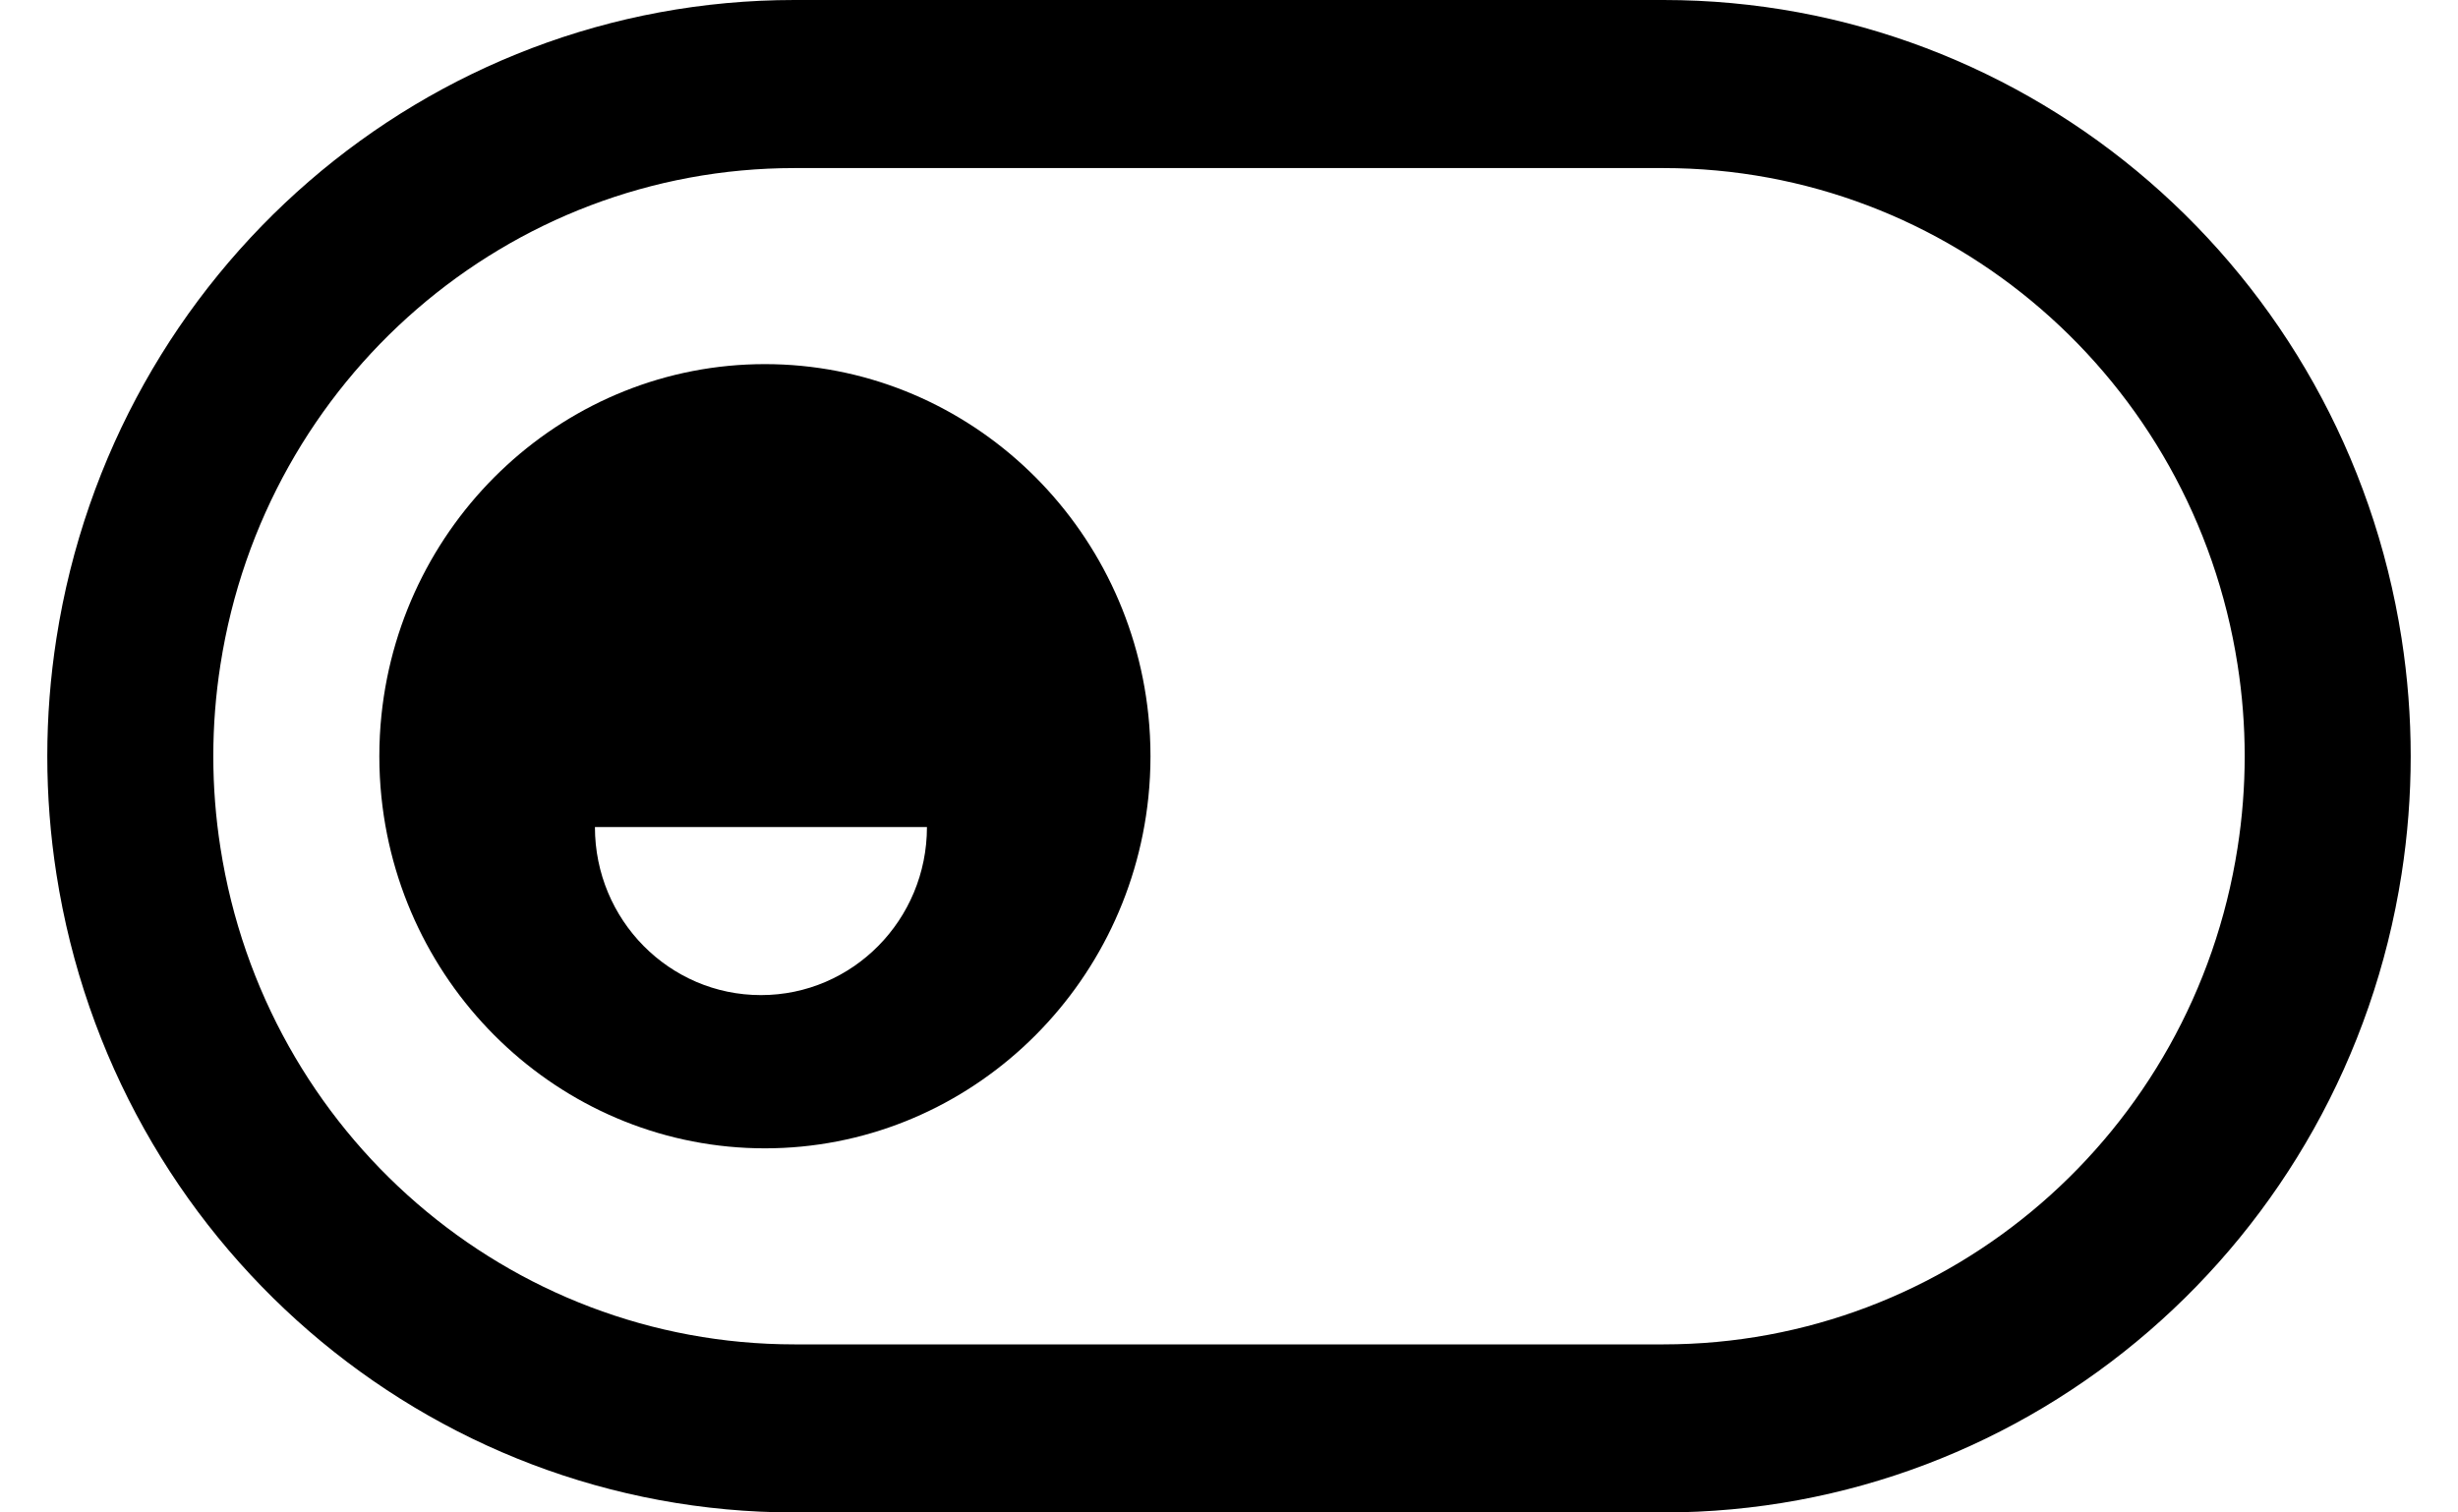
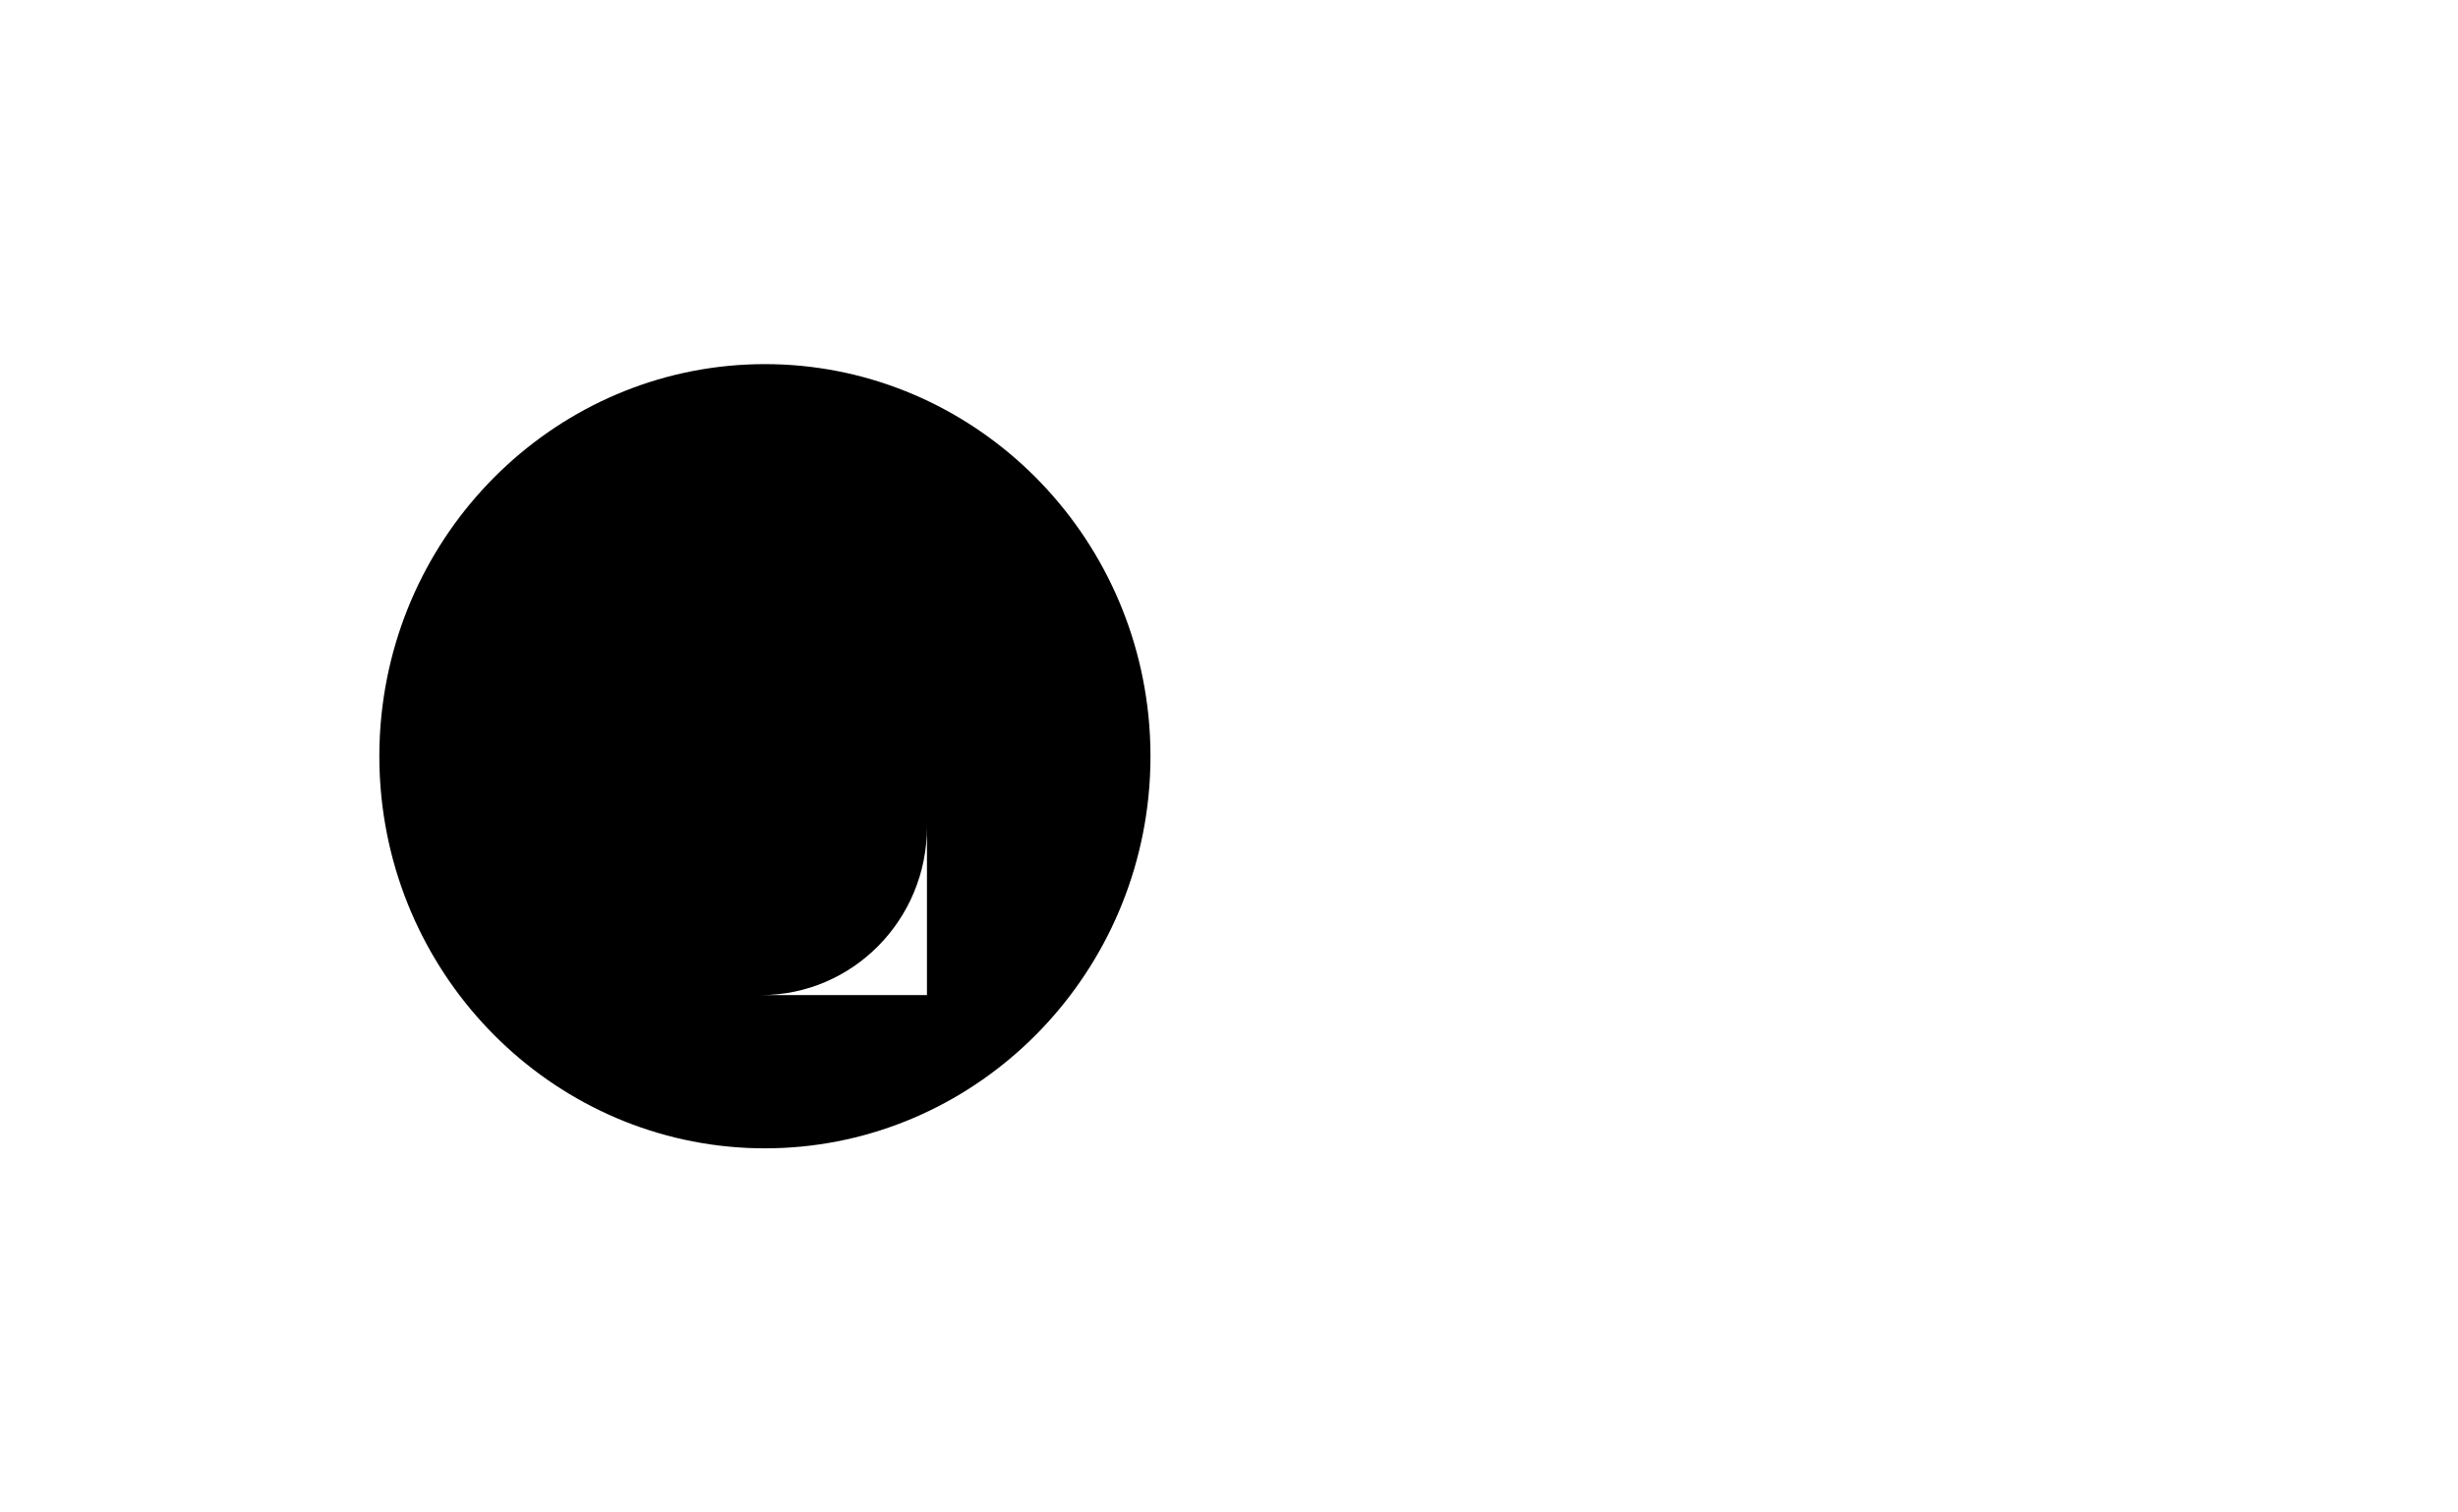
<svg xmlns="http://www.w3.org/2000/svg" width="26" height="16" viewBox="0 0 26 16" fill="none">
-   <path fill-rule="evenodd" clip-rule="evenodd" d="M8.403 16H17.596C21.486 16 24.797 13.136 25.403 9.248C25.532 8.421 25.532 7.579 25.403 6.752C24.797 2.864 21.486 0 17.596 0H8.403C4.514 0 1.203 2.864 0.597 6.752C0.468 7.579 0.468 8.421 0.597 9.248C1.203 13.136 4.514 16 8.403 16ZM8.403 14.222C5.379 14.222 2.803 11.995 2.332 8.97C2.231 8.327 2.231 7.673 2.332 7.03C2.803 4.005 5.379 1.778 8.403 1.778L17.596 1.778C20.621 1.778 23.197 4.005 23.668 7.03C23.769 7.673 23.769 8.327 23.668 8.97C23.197 11.995 20.621 14.222 17.596 14.222H8.403Z" fill="black" />
-   <path fill-rule="evenodd" clip-rule="evenodd" d="M4.035 8.436C4.253 10.533 6.001 12.148 8.091 12.148C10.181 12.148 11.929 10.533 12.147 8.436C12.177 8.148 12.177 7.852 12.147 7.564C11.929 5.467 10.181 3.852 8.091 3.852C6.001 3.852 4.253 5.467 4.035 7.564C4.005 7.852 4.005 8.148 4.035 8.436ZM9.805 8.749C9.805 9.731 9.019 10.527 8.049 10.527C7.079 10.527 6.293 9.731 6.293 8.749H9.805Z" fill="black" />
+   <path fill-rule="evenodd" clip-rule="evenodd" d="M4.035 8.436C4.253 10.533 6.001 12.148 8.091 12.148C10.181 12.148 11.929 10.533 12.147 8.436C12.177 8.148 12.177 7.852 12.147 7.564C11.929 5.467 10.181 3.852 8.091 3.852C6.001 3.852 4.253 5.467 4.035 7.564C4.005 7.852 4.005 8.148 4.035 8.436ZM9.805 8.749C9.805 9.731 9.019 10.527 8.049 10.527H9.805Z" fill="black" />
</svg>